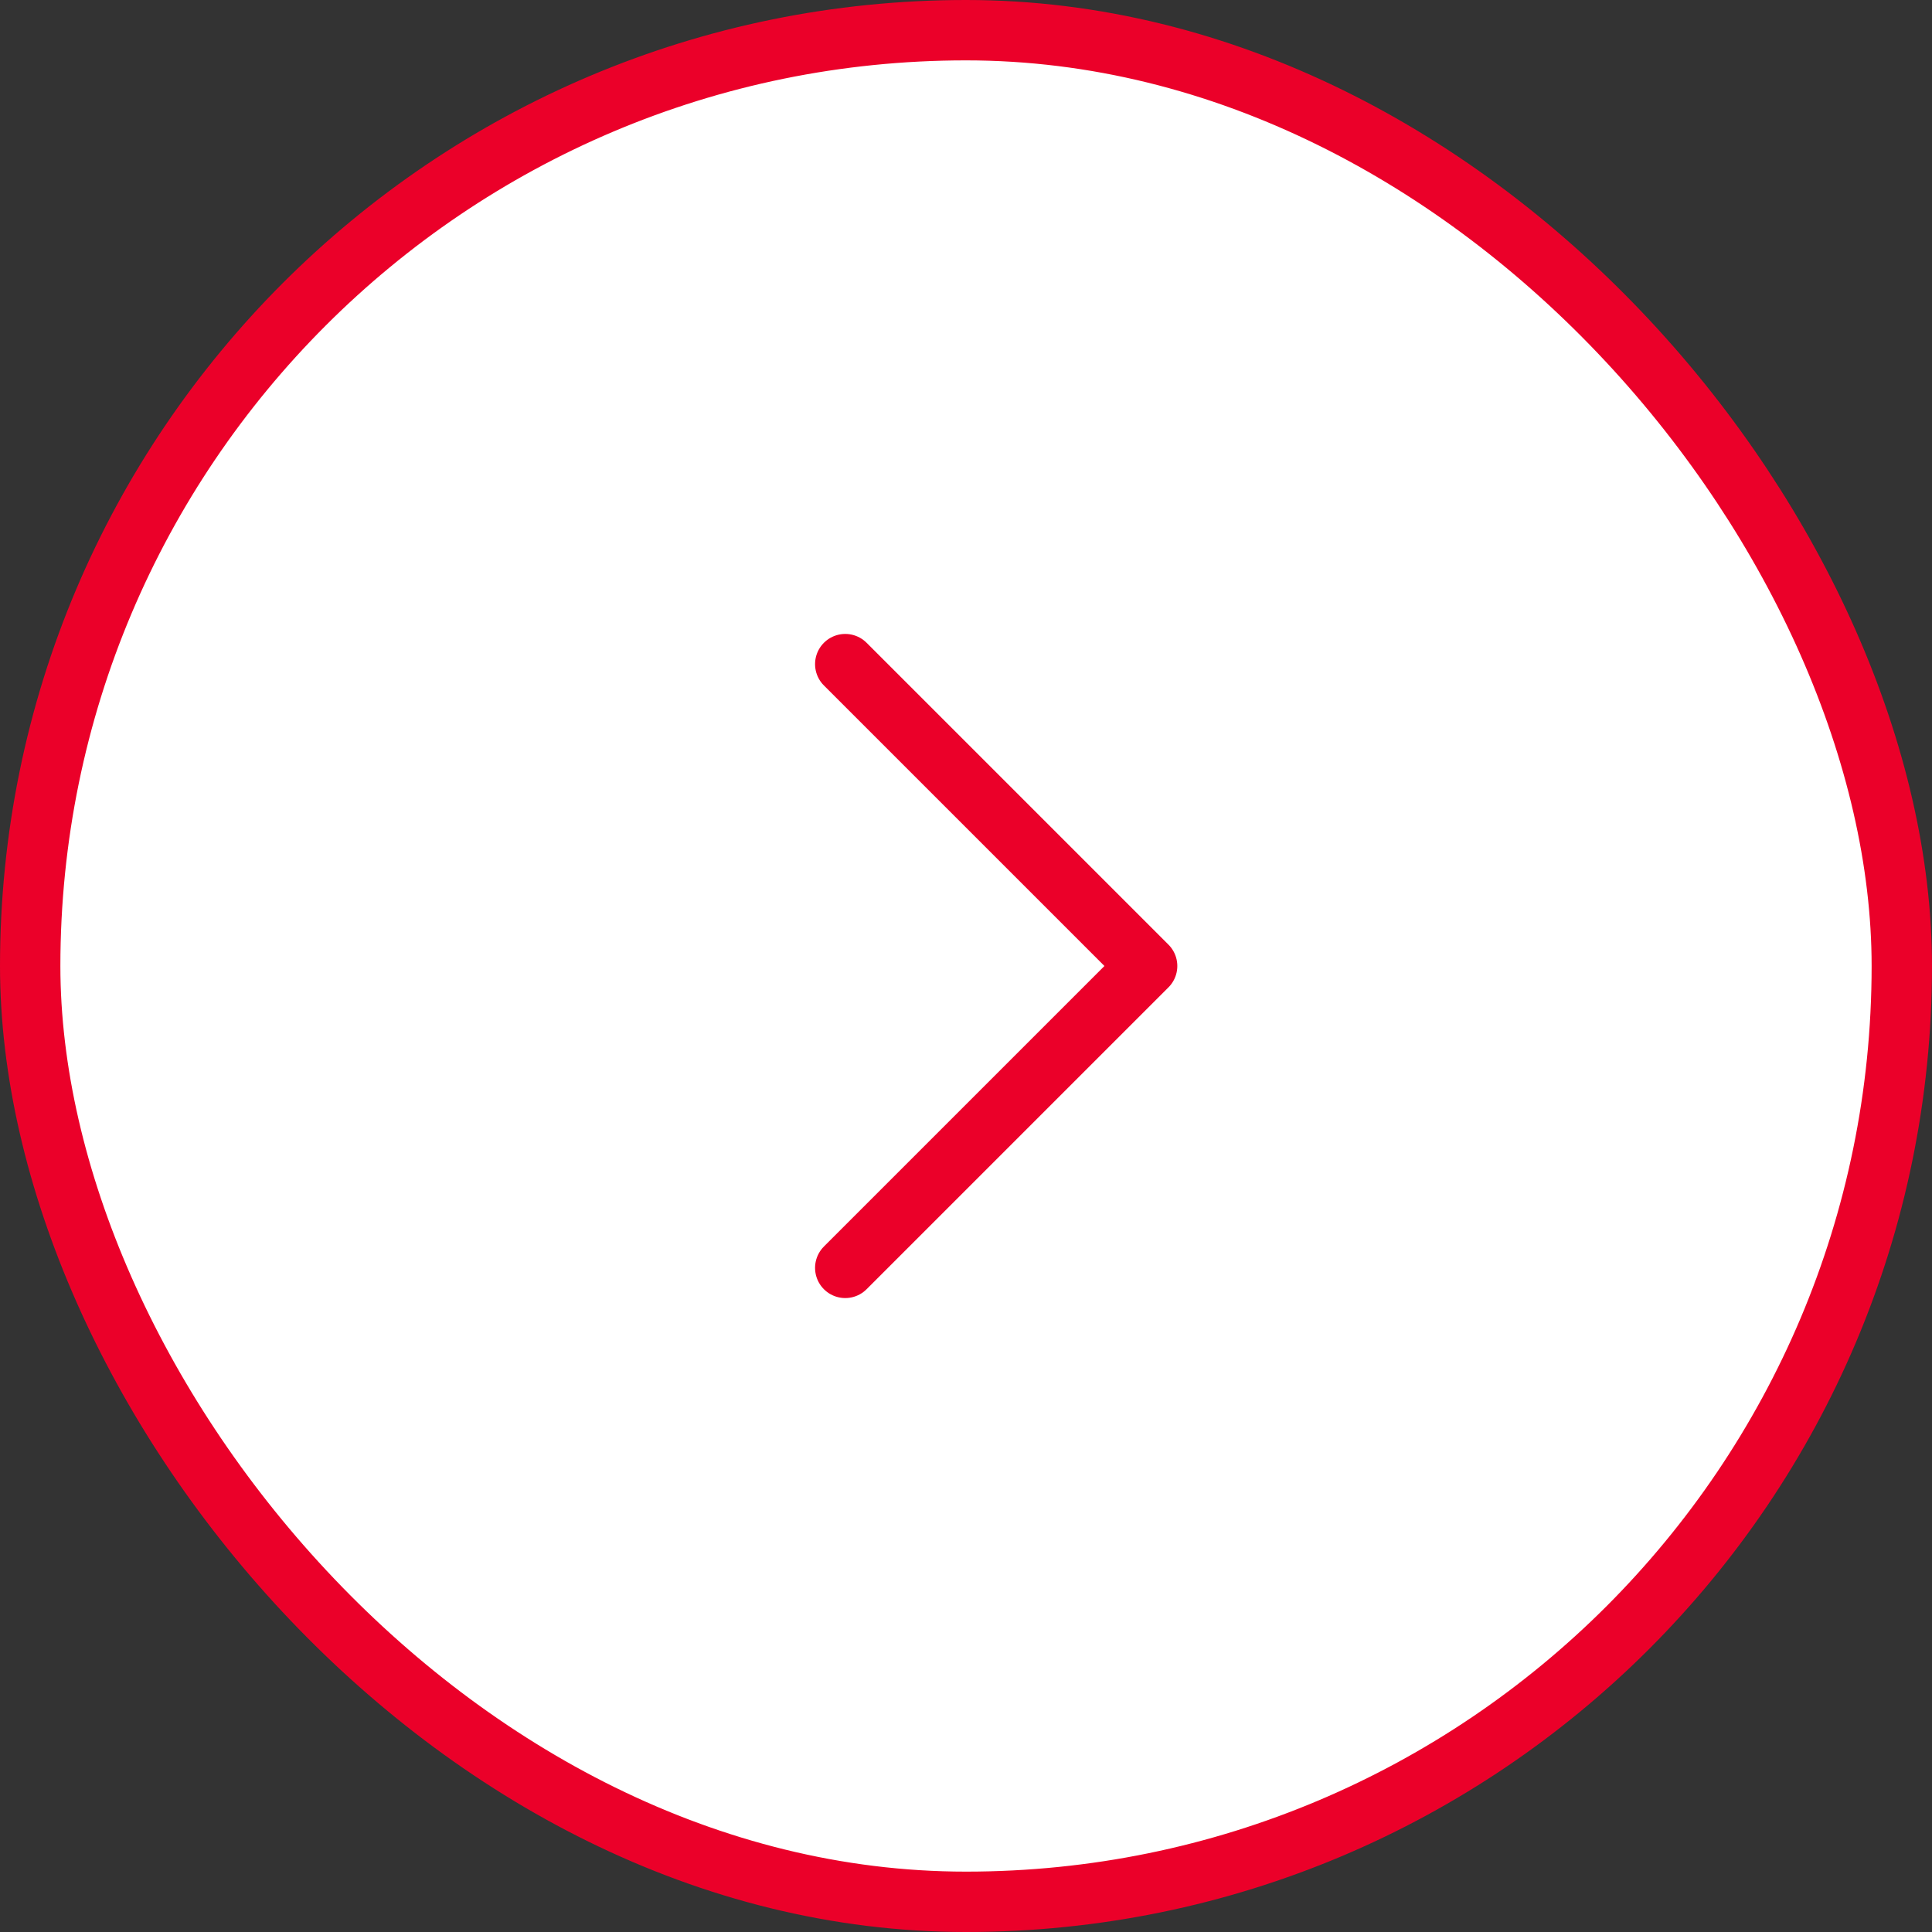
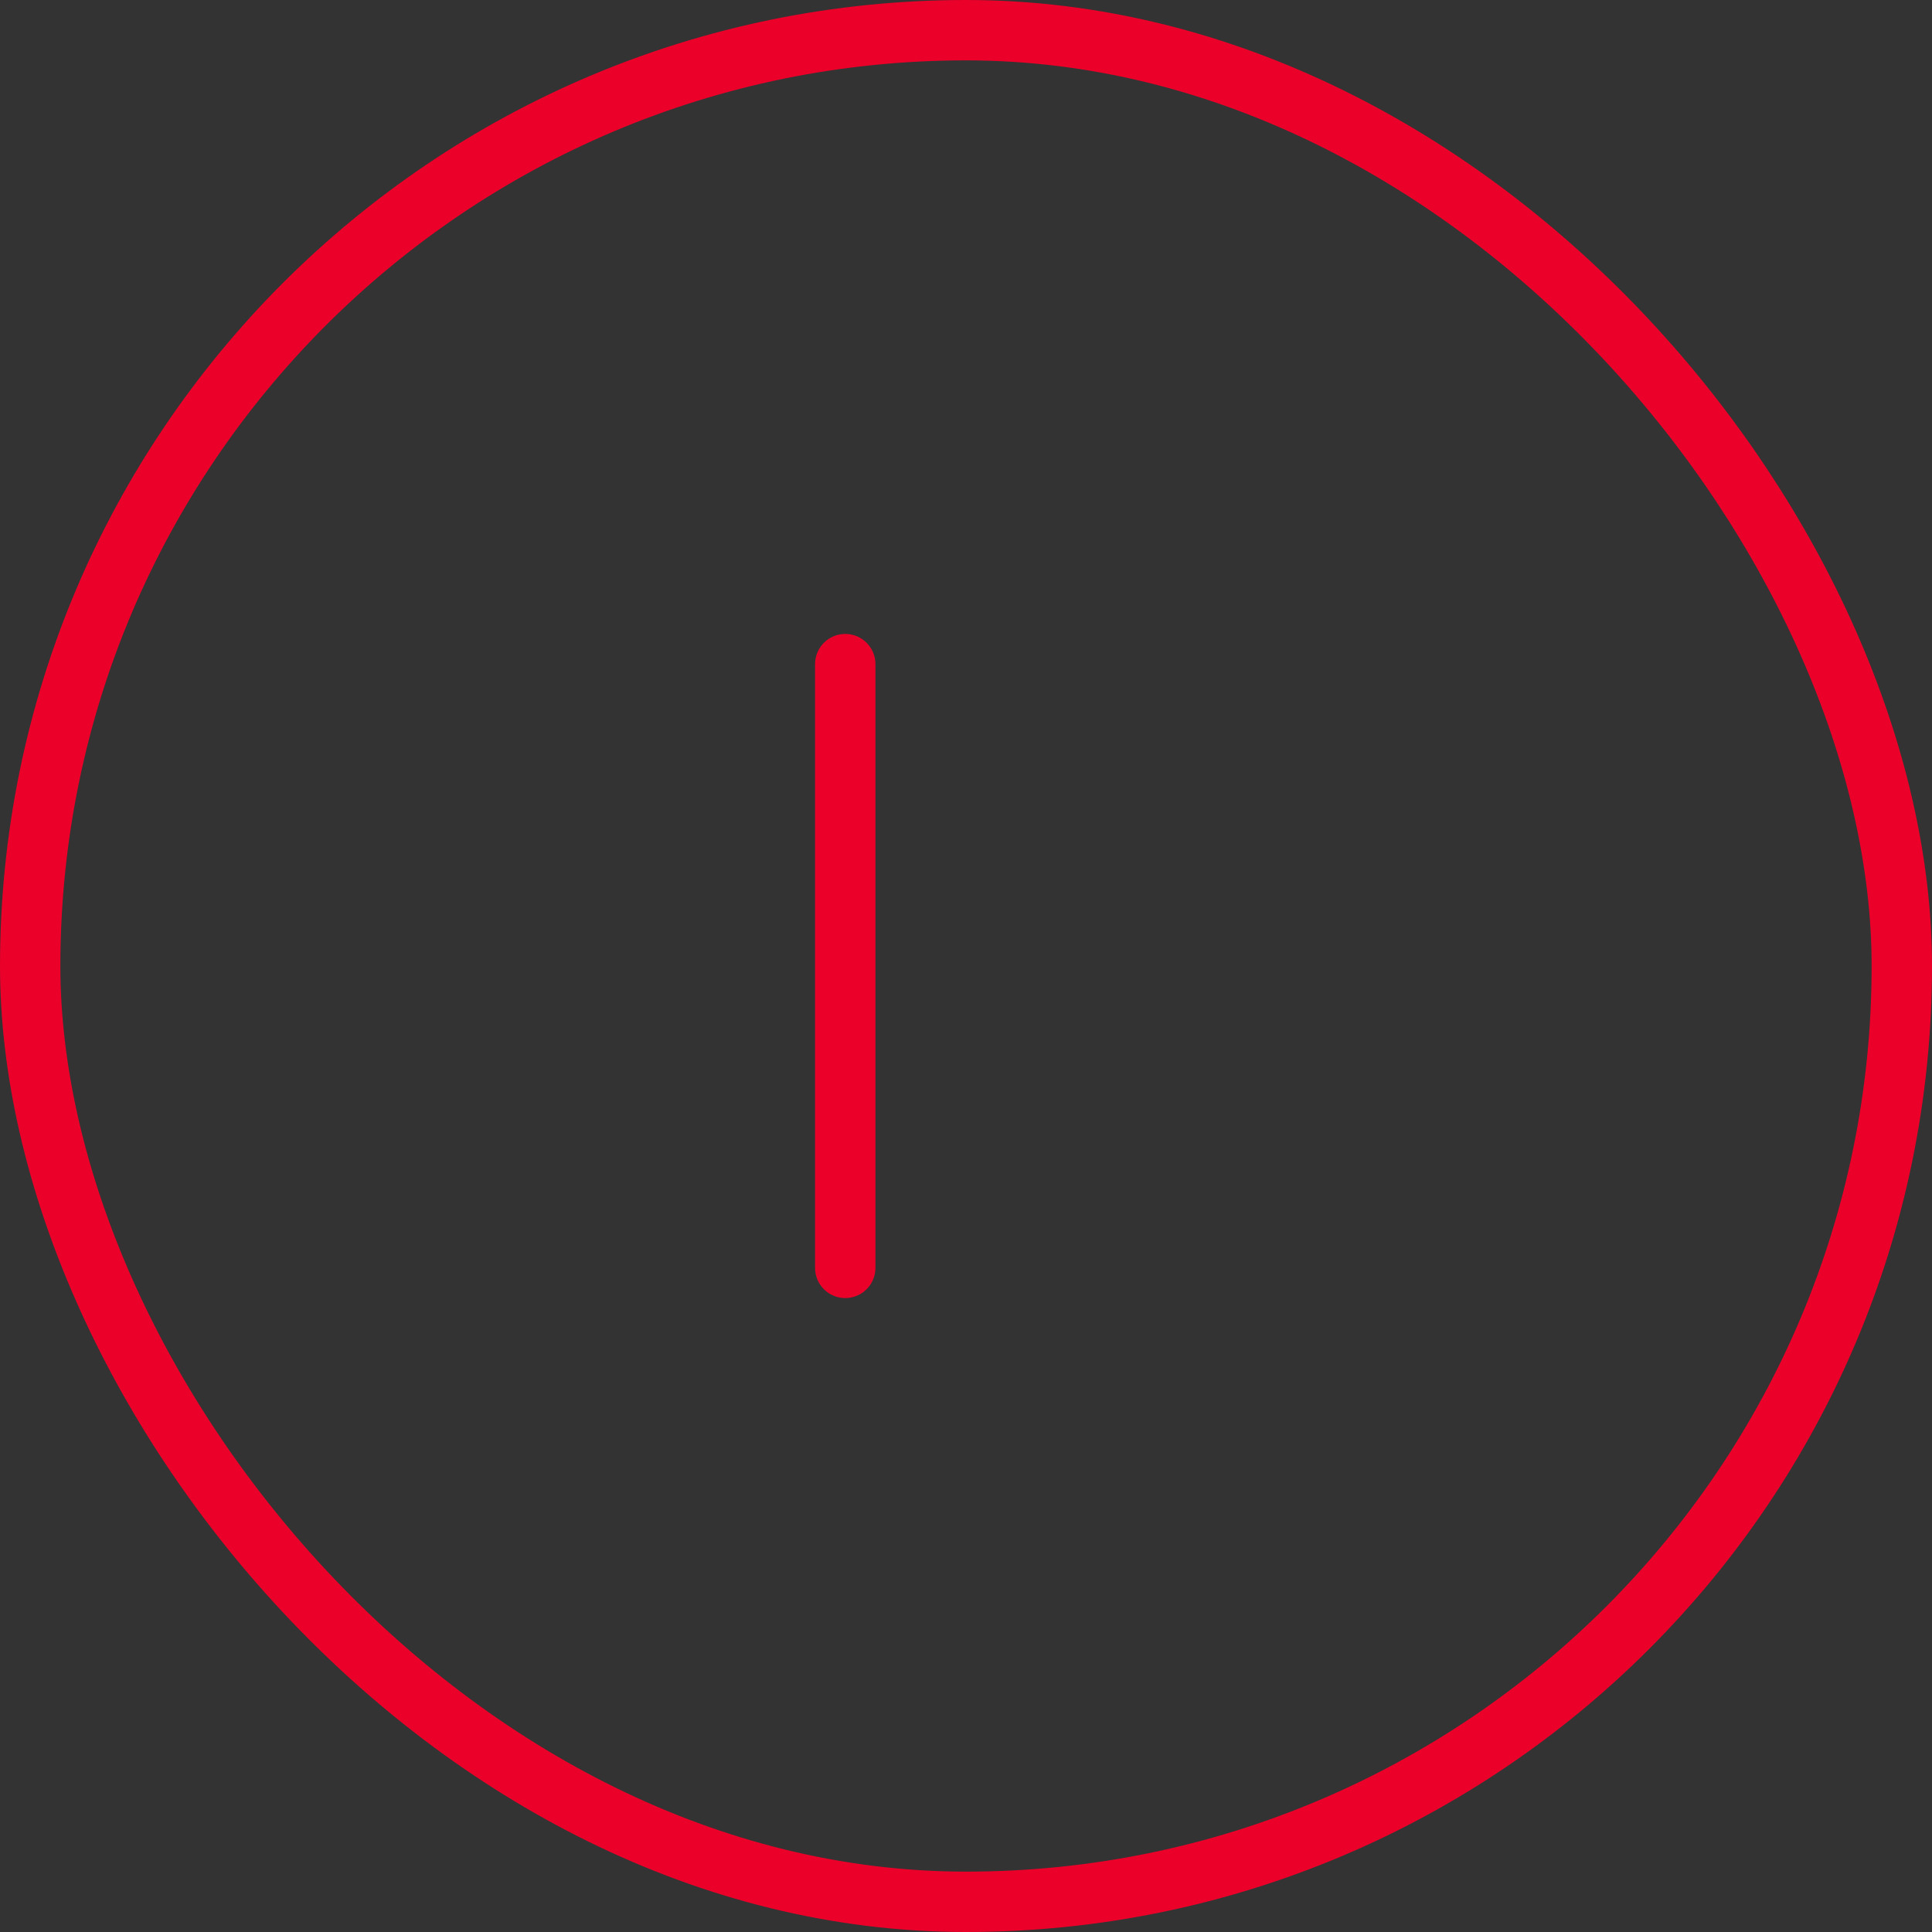
<svg xmlns="http://www.w3.org/2000/svg" width="32" height="32" viewBox="0 0 32 32" fill="none">
  <rect x="0" y="0" width="32" height="32" fill="#333333" stroke="none" />
-   <rect x="31.5" y="31.5" width="31" height="31" rx="15.5" transform="rotate(-180 31.5 31.5)" fill="white" />
  <rect x="31.5" y="31.5" width="31" height="31" rx="15.5" transform="rotate(-180 31.5 31.5)" stroke="#EB0029" />
-   <path d="M14 11L19 16L14 21" stroke="#EB0029" stroke-linecap="round" stroke-linejoin="round" />
+   <path d="M14 11L14 21" stroke="#EB0029" stroke-linecap="round" stroke-linejoin="round" />
</svg>